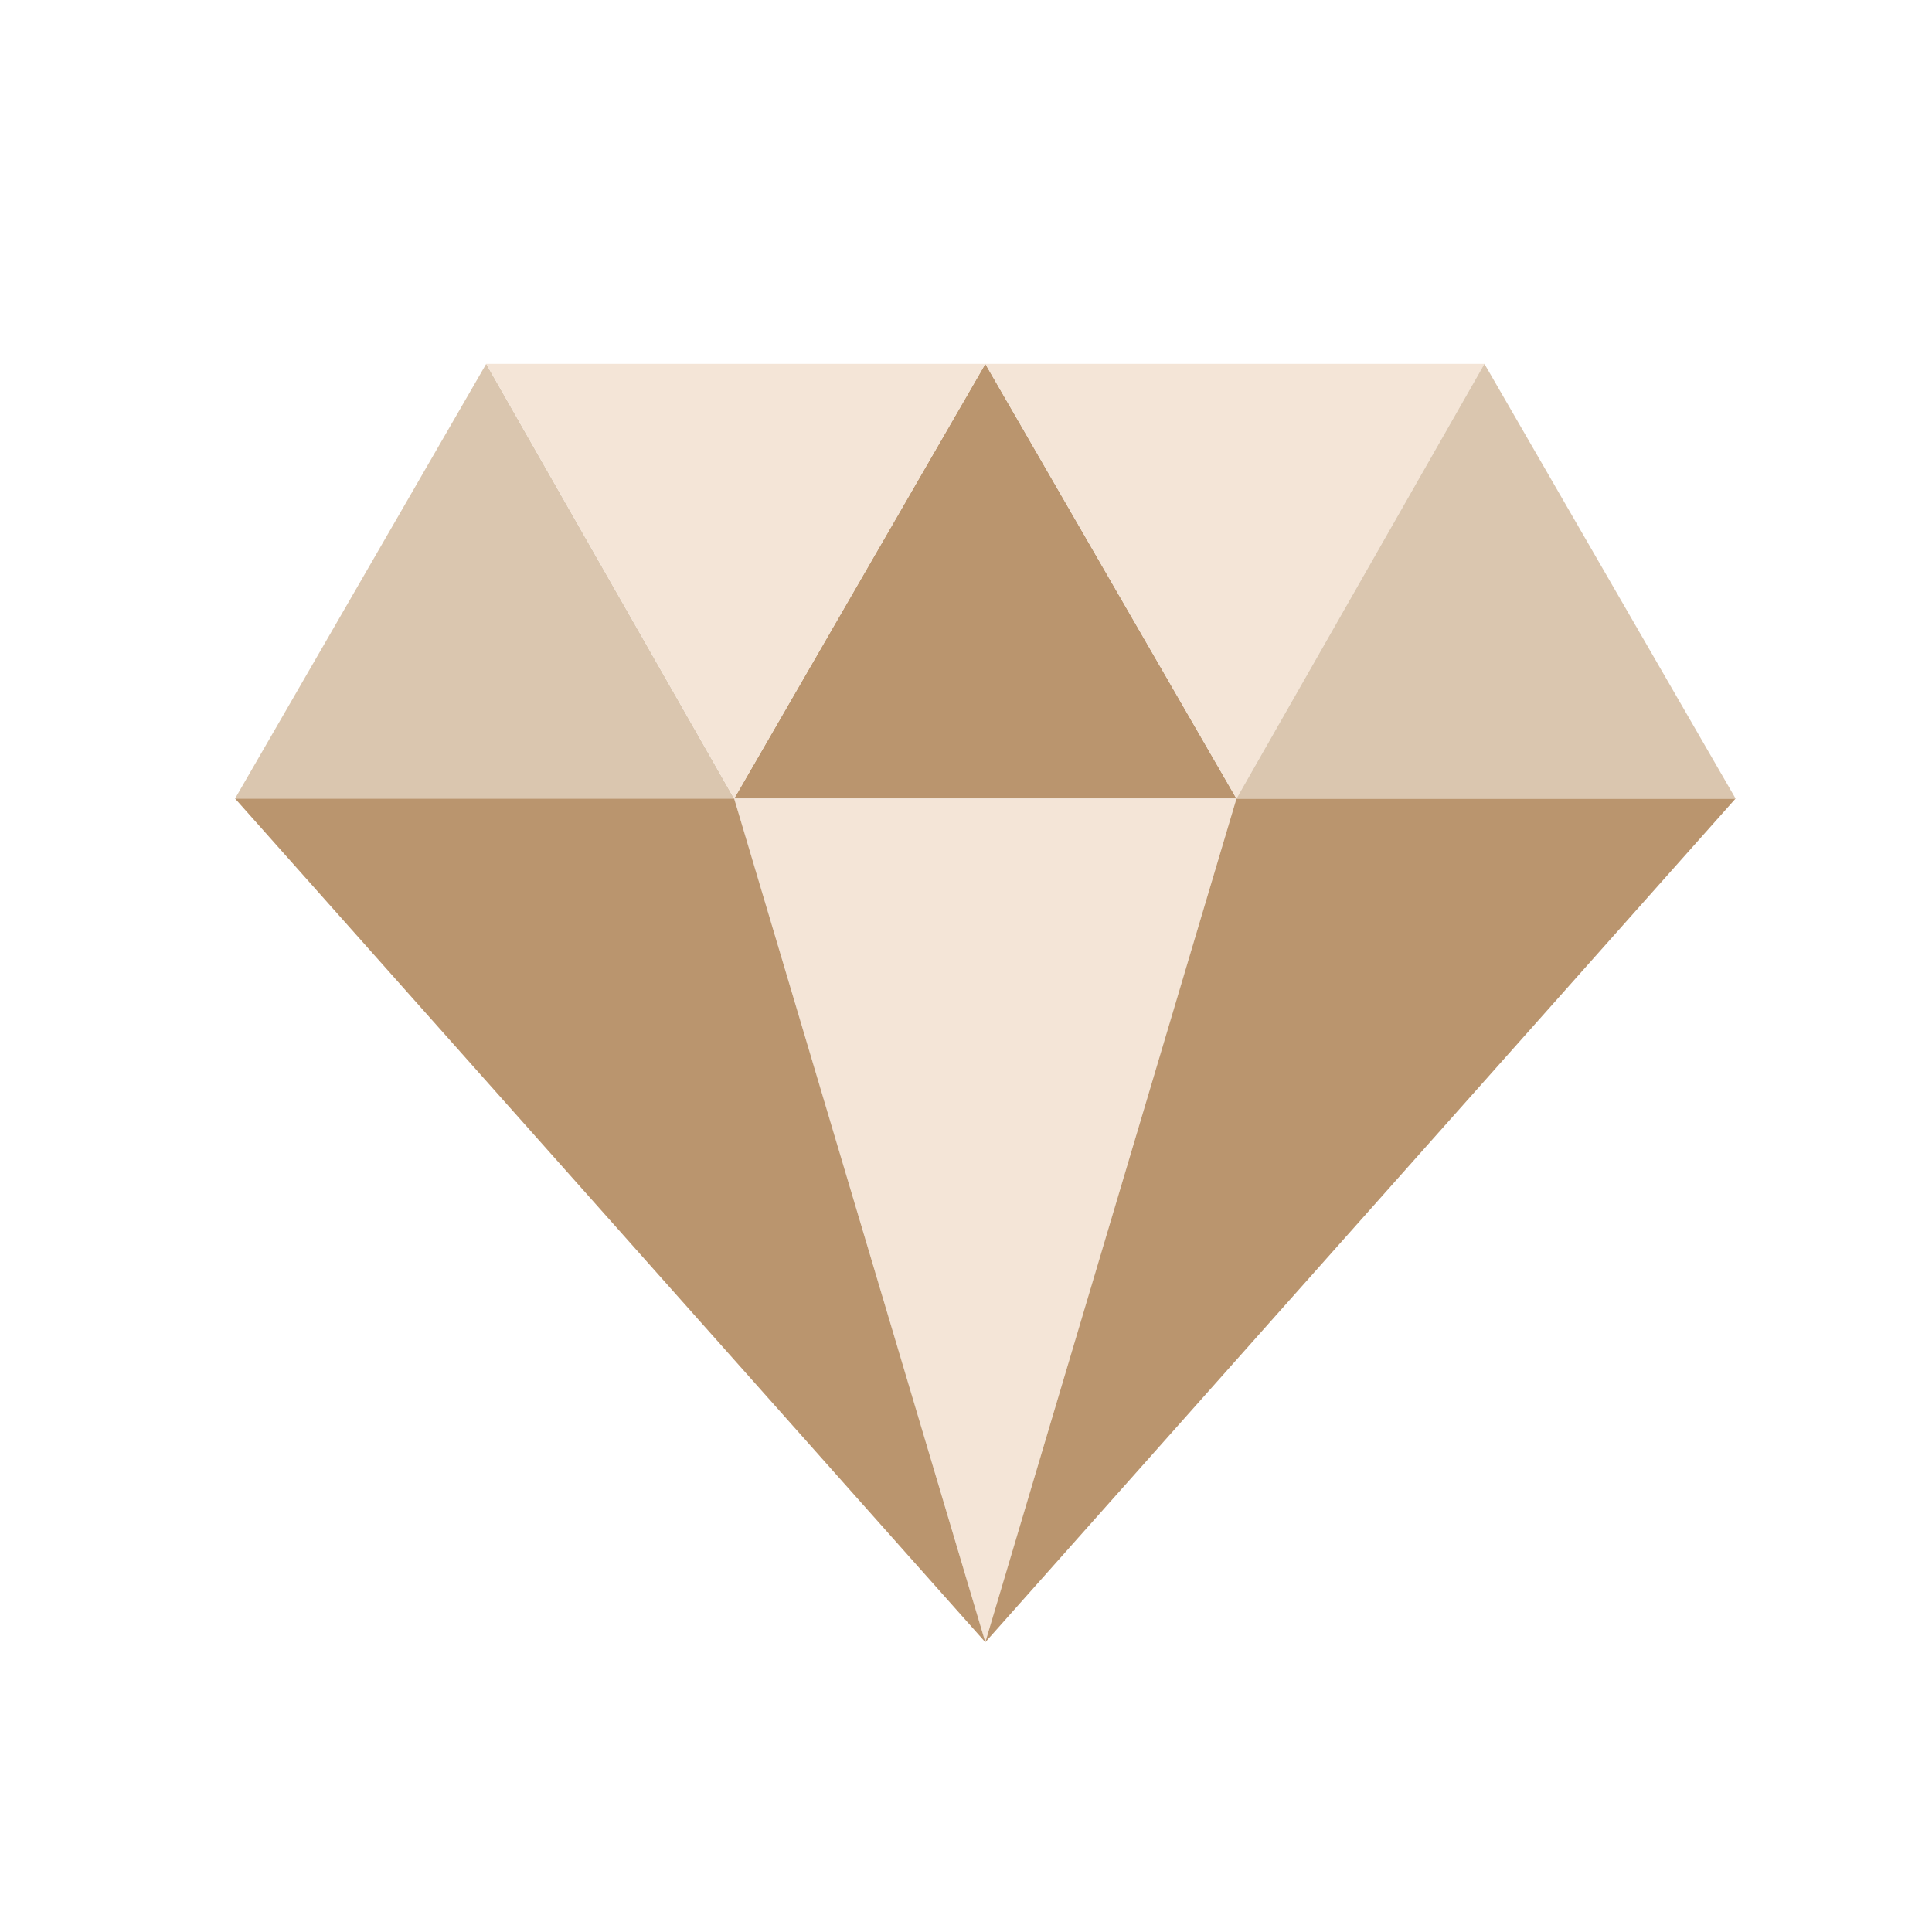
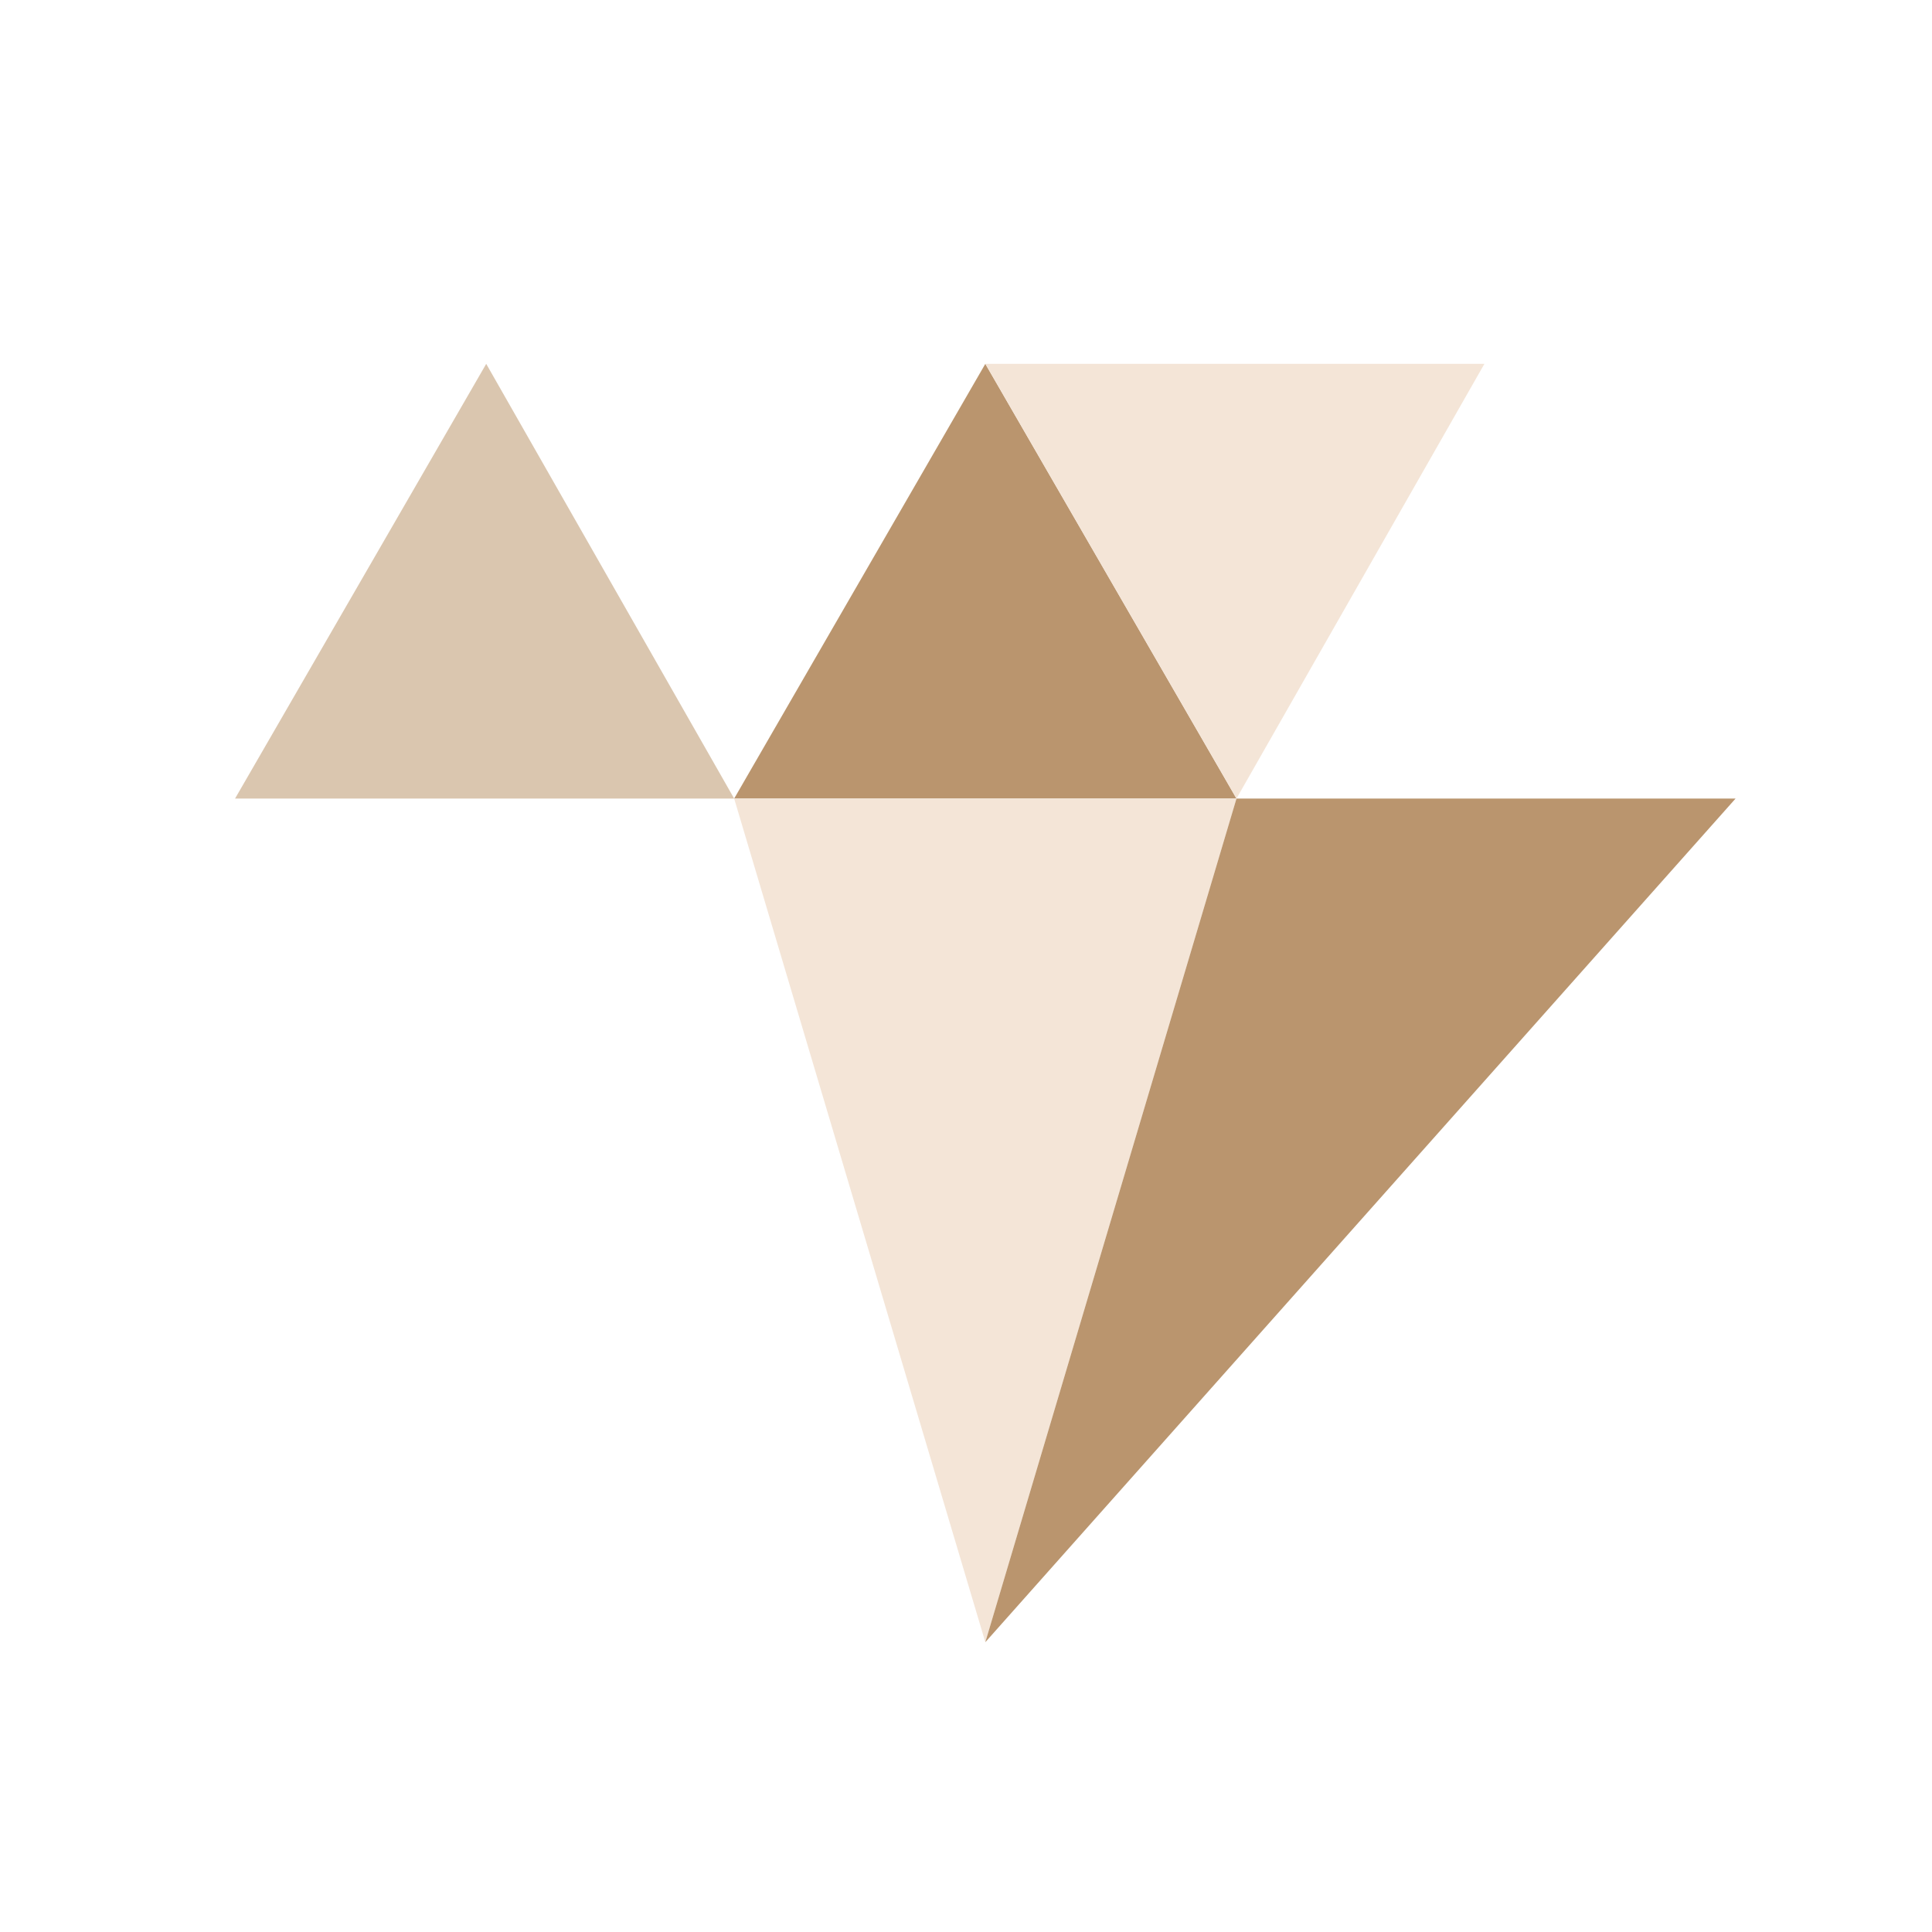
<svg xmlns="http://www.w3.org/2000/svg" version="1.1" id="图层_1" x="0px" y="0px" viewBox="0 0 60 60" style="enable-background:new 0 0 60 60;" xml:space="preserve">
  <style type="text/css">
	.st0{fill:#DAC6AF;}
	.st1{fill:#BA956E;}
	.st2{fill:#F4E5D7;}
</style>
  <polygon class="st0" points="15.1,11.3 7.3,24.8 22.8,24.8 " />
  <polygon class="st1" points="30.6,11.3 22.8,24.8 38.4,24.8 " />
  <polygon class="st2" points="38.4,24.8 46.1,11.3 30.6,11.3 " />
  <polygon class="st2" points="30.6,51 38.4,24.8 22.8,24.8 " />
-   <polygon class="st1" points="30.6,51 7.3,24.8 22.8,24.8 " />
  <polygon class="st1" points="30.6,51 38.4,24.8 53.9,24.8 " />
-   <polygon class="st2" points="22.8,24.8 30.6,11.3 15.1,11.3 " />
-   <polygon class="st0" points="46.1,11.3 38.4,24.8 53.9,24.8 " />
</svg>